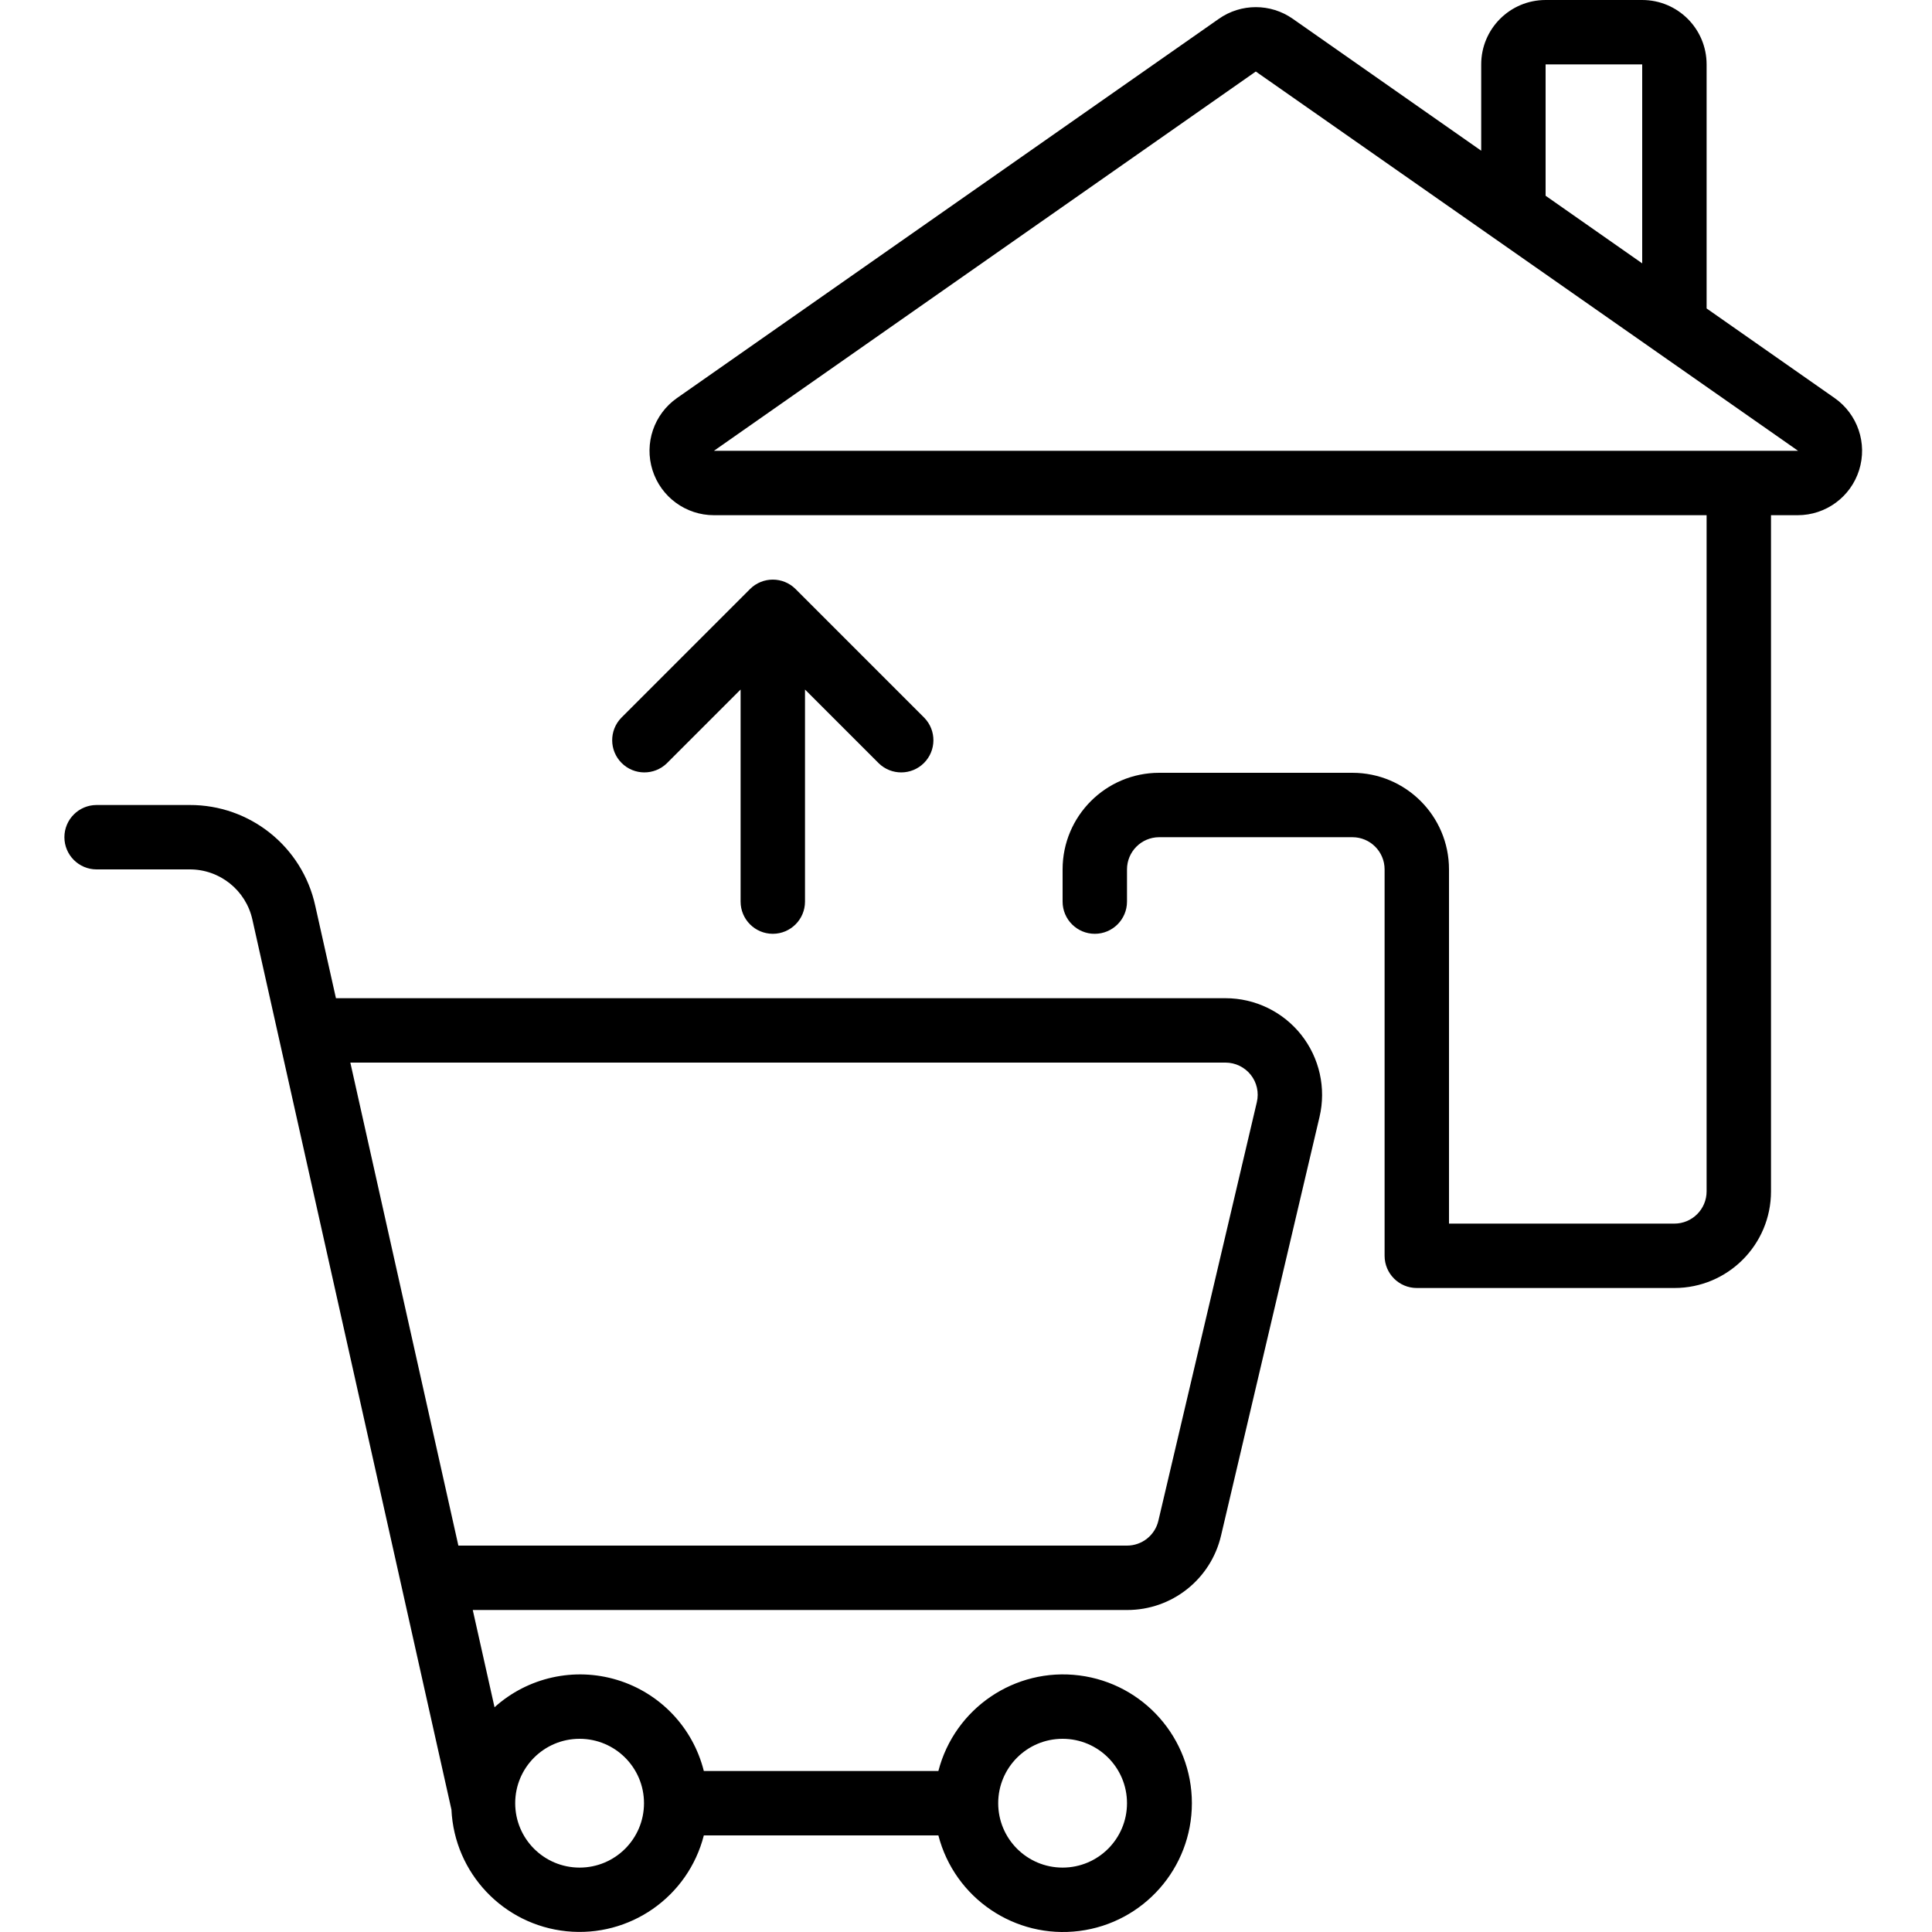
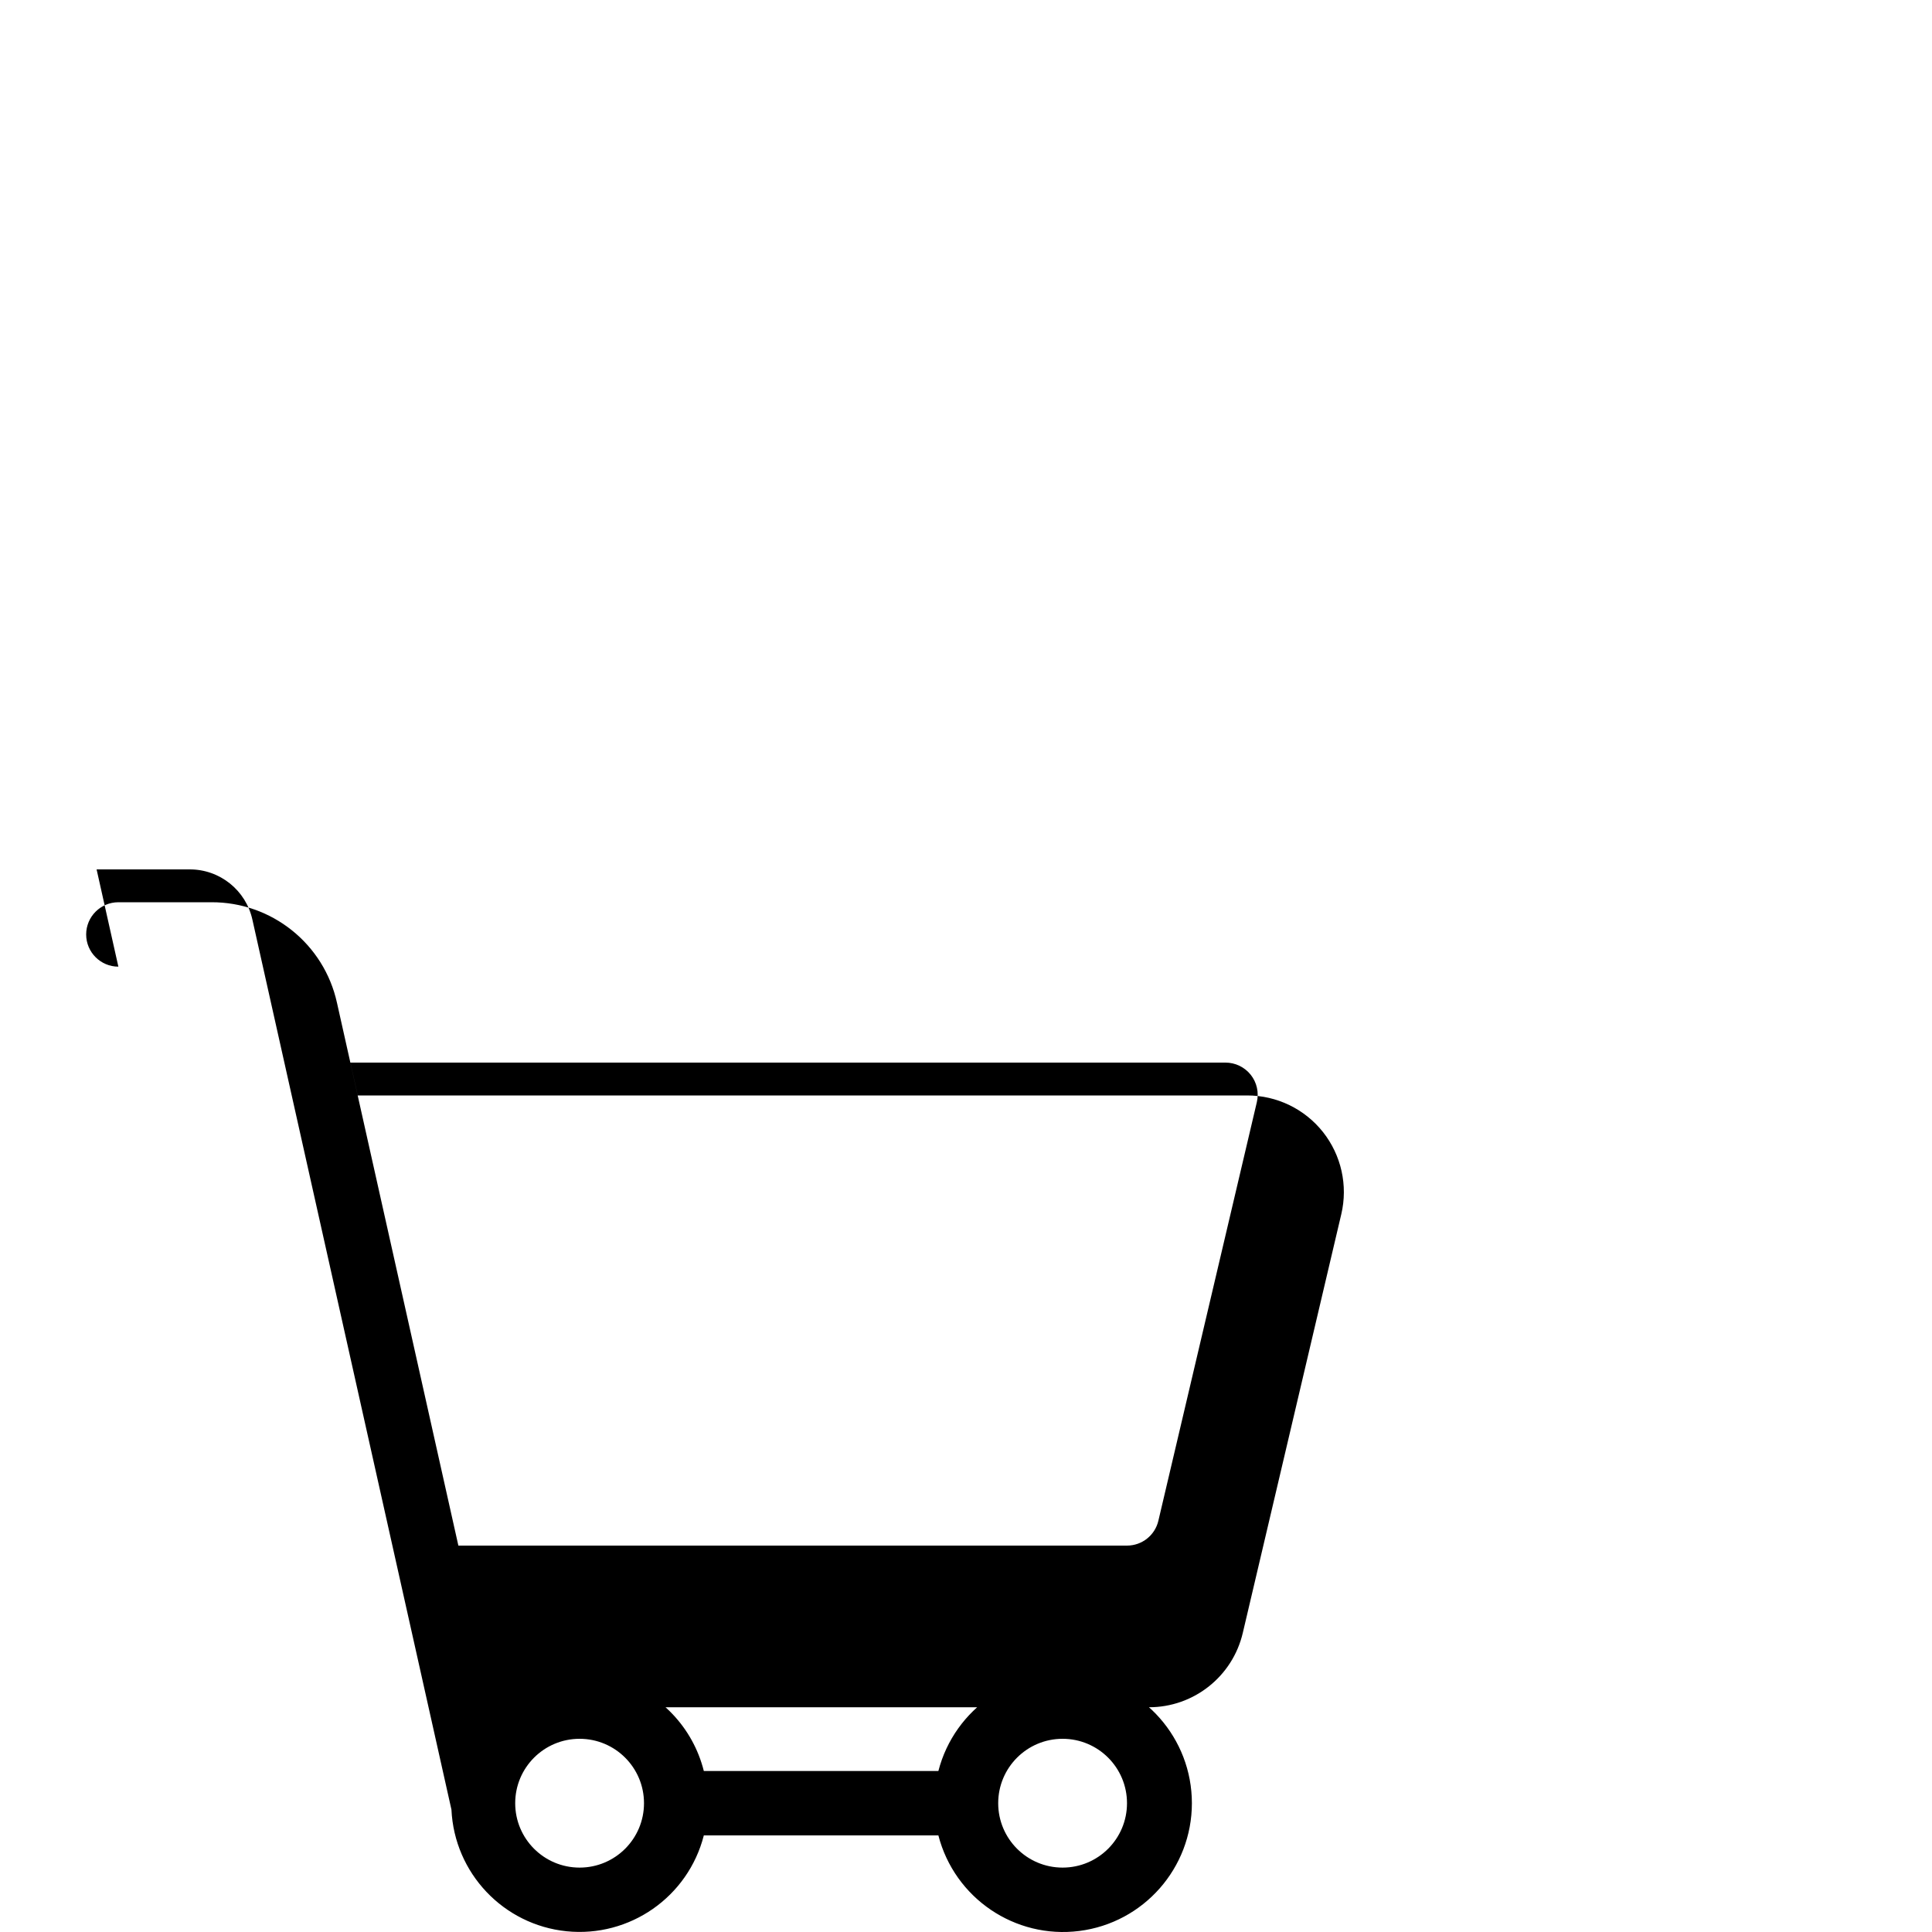
<svg xmlns="http://www.w3.org/2000/svg" height="512" viewBox="0 0 56 60" width="512">
  <g id="Page-1" fill="none" fill-rule="evenodd">
    <g id="007---Trolley-Delivery" fill="rgb(0,0,0)" fill-rule="nonzero">
-       <path id="Shape" d="m20.173 16h30.827v21c0 .552-.448 1-1 1h-7v-11c0-1.657-1.343-3-3-3h-6c-1.657 0-3 1.343-3 3v1c0 .552.448 1 1 1s1-.448 1-1v-1c0-.552.448-1 1-1h6c.552 0 1 .448 1 1v12c0 .552.448 1 1 1h8c1.657 0 3-1.343 3-3v-21h.827c.873.001 1.646-.565 1.909-1.398s-.045-1.74-.761-2.241l-3.975-2.782v-7.579c0-1.105-.895-2-2-2h-3c-1.105 0-2 .895-2 2v2.68l-5.853-4.097c-.688-.482-1.605-.482-2.293 0l-16.829 11.778c-.716.501-1.024 1.408-.761 2.241s1.036 1.399 1.909 1.398zm25.827-14h3v6.179l-3-2.1zm-9 .221 16.841 11.779h-33.669z" />
-       <path id="Shape" d="m1 27h2.887c.938-.004 1.751.647 1.952 1.563l6.181 27.637c.092 1.971 1.612 3.577 3.574 3.777s3.776-1.066 4.264-2.977h7.284c.504 1.95 2.379 3.222 4.377 2.968s3.496-1.954 3.496-3.968-1.498-3.714-3.496-3.968-3.873 1.018-4.377 2.968h-7.284c-.338-1.35-1.359-2.423-2.69-2.828-1.331-.405-2.777-.083-3.81.848l-.676-3.02h20.318c1.394.004 2.605-.956 2.921-2.313l3.058-13c.21-.892 0-1.831-.568-2.55-.569-.718-1.435-1.137-2.352-1.137h-27.626l-.643-2.873c-.401-1.832-2.027-3.135-3.903-3.127h-2.887c-.552 0-1 .448-1 1s.448 1 1 1zm30 27c1.105 0 2 .895 2 2s-.895 2-2 2-2-.895-2-2 .895-2 2-2zm-15 0c1.105 0 2 .895 2 2s-.895 2-2 2-2-.895-2-2 .895-2 2-2zm20.059-21c.305 0.0.594.14.784.379s.259.552.189.85l-3.058 13c-.106.452-.51.771-.974.771h-20.765l-3.355-15z" />
-       <path id="Shape" d="m18.707 23.707 2.293-2.293v6.586c0 .552.448 1 1 1s1-.448 1-1v-6.586l2.293 2.293c.392.379 1.016.374 1.402-.012s.391-1.009.012-1.402l-4-4c-.39-.39-1.024-.39-1.414 0l-4 4c-.379.392-.374 1.016.012 1.402s1.009.391 1.402.012z" />
+       <path id="Shape" d="m1 27h2.887c.938-.004 1.751.647 1.952 1.563l6.181 27.637c.092 1.971 1.612 3.577 3.574 3.777s3.776-1.066 4.264-2.977h7.284c.504 1.95 2.379 3.222 4.377 2.968s3.496-1.954 3.496-3.968-1.498-3.714-3.496-3.968-3.873 1.018-4.377 2.968h-7.284c-.338-1.35-1.359-2.423-2.69-2.828-1.331-.405-2.777-.083-3.81.848h20.318c1.394.004 2.605-.956 2.921-2.313l3.058-13c.21-.892 0-1.831-.568-2.55-.569-.718-1.435-1.137-2.352-1.137h-27.626l-.643-2.873c-.401-1.832-2.027-3.135-3.903-3.127h-2.887c-.552 0-1 .448-1 1s.448 1 1 1zm30 27c1.105 0 2 .895 2 2s-.895 2-2 2-2-.895-2-2 .895-2 2-2zm-15 0c1.105 0 2 .895 2 2s-.895 2-2 2-2-.895-2-2 .895-2 2-2zm20.059-21c.305 0.0.594.14.784.379s.259.552.189.85l-3.058 13c-.106.452-.51.771-.974.771h-20.765l-3.355-15z" />
    </g>
  </g>
</svg>